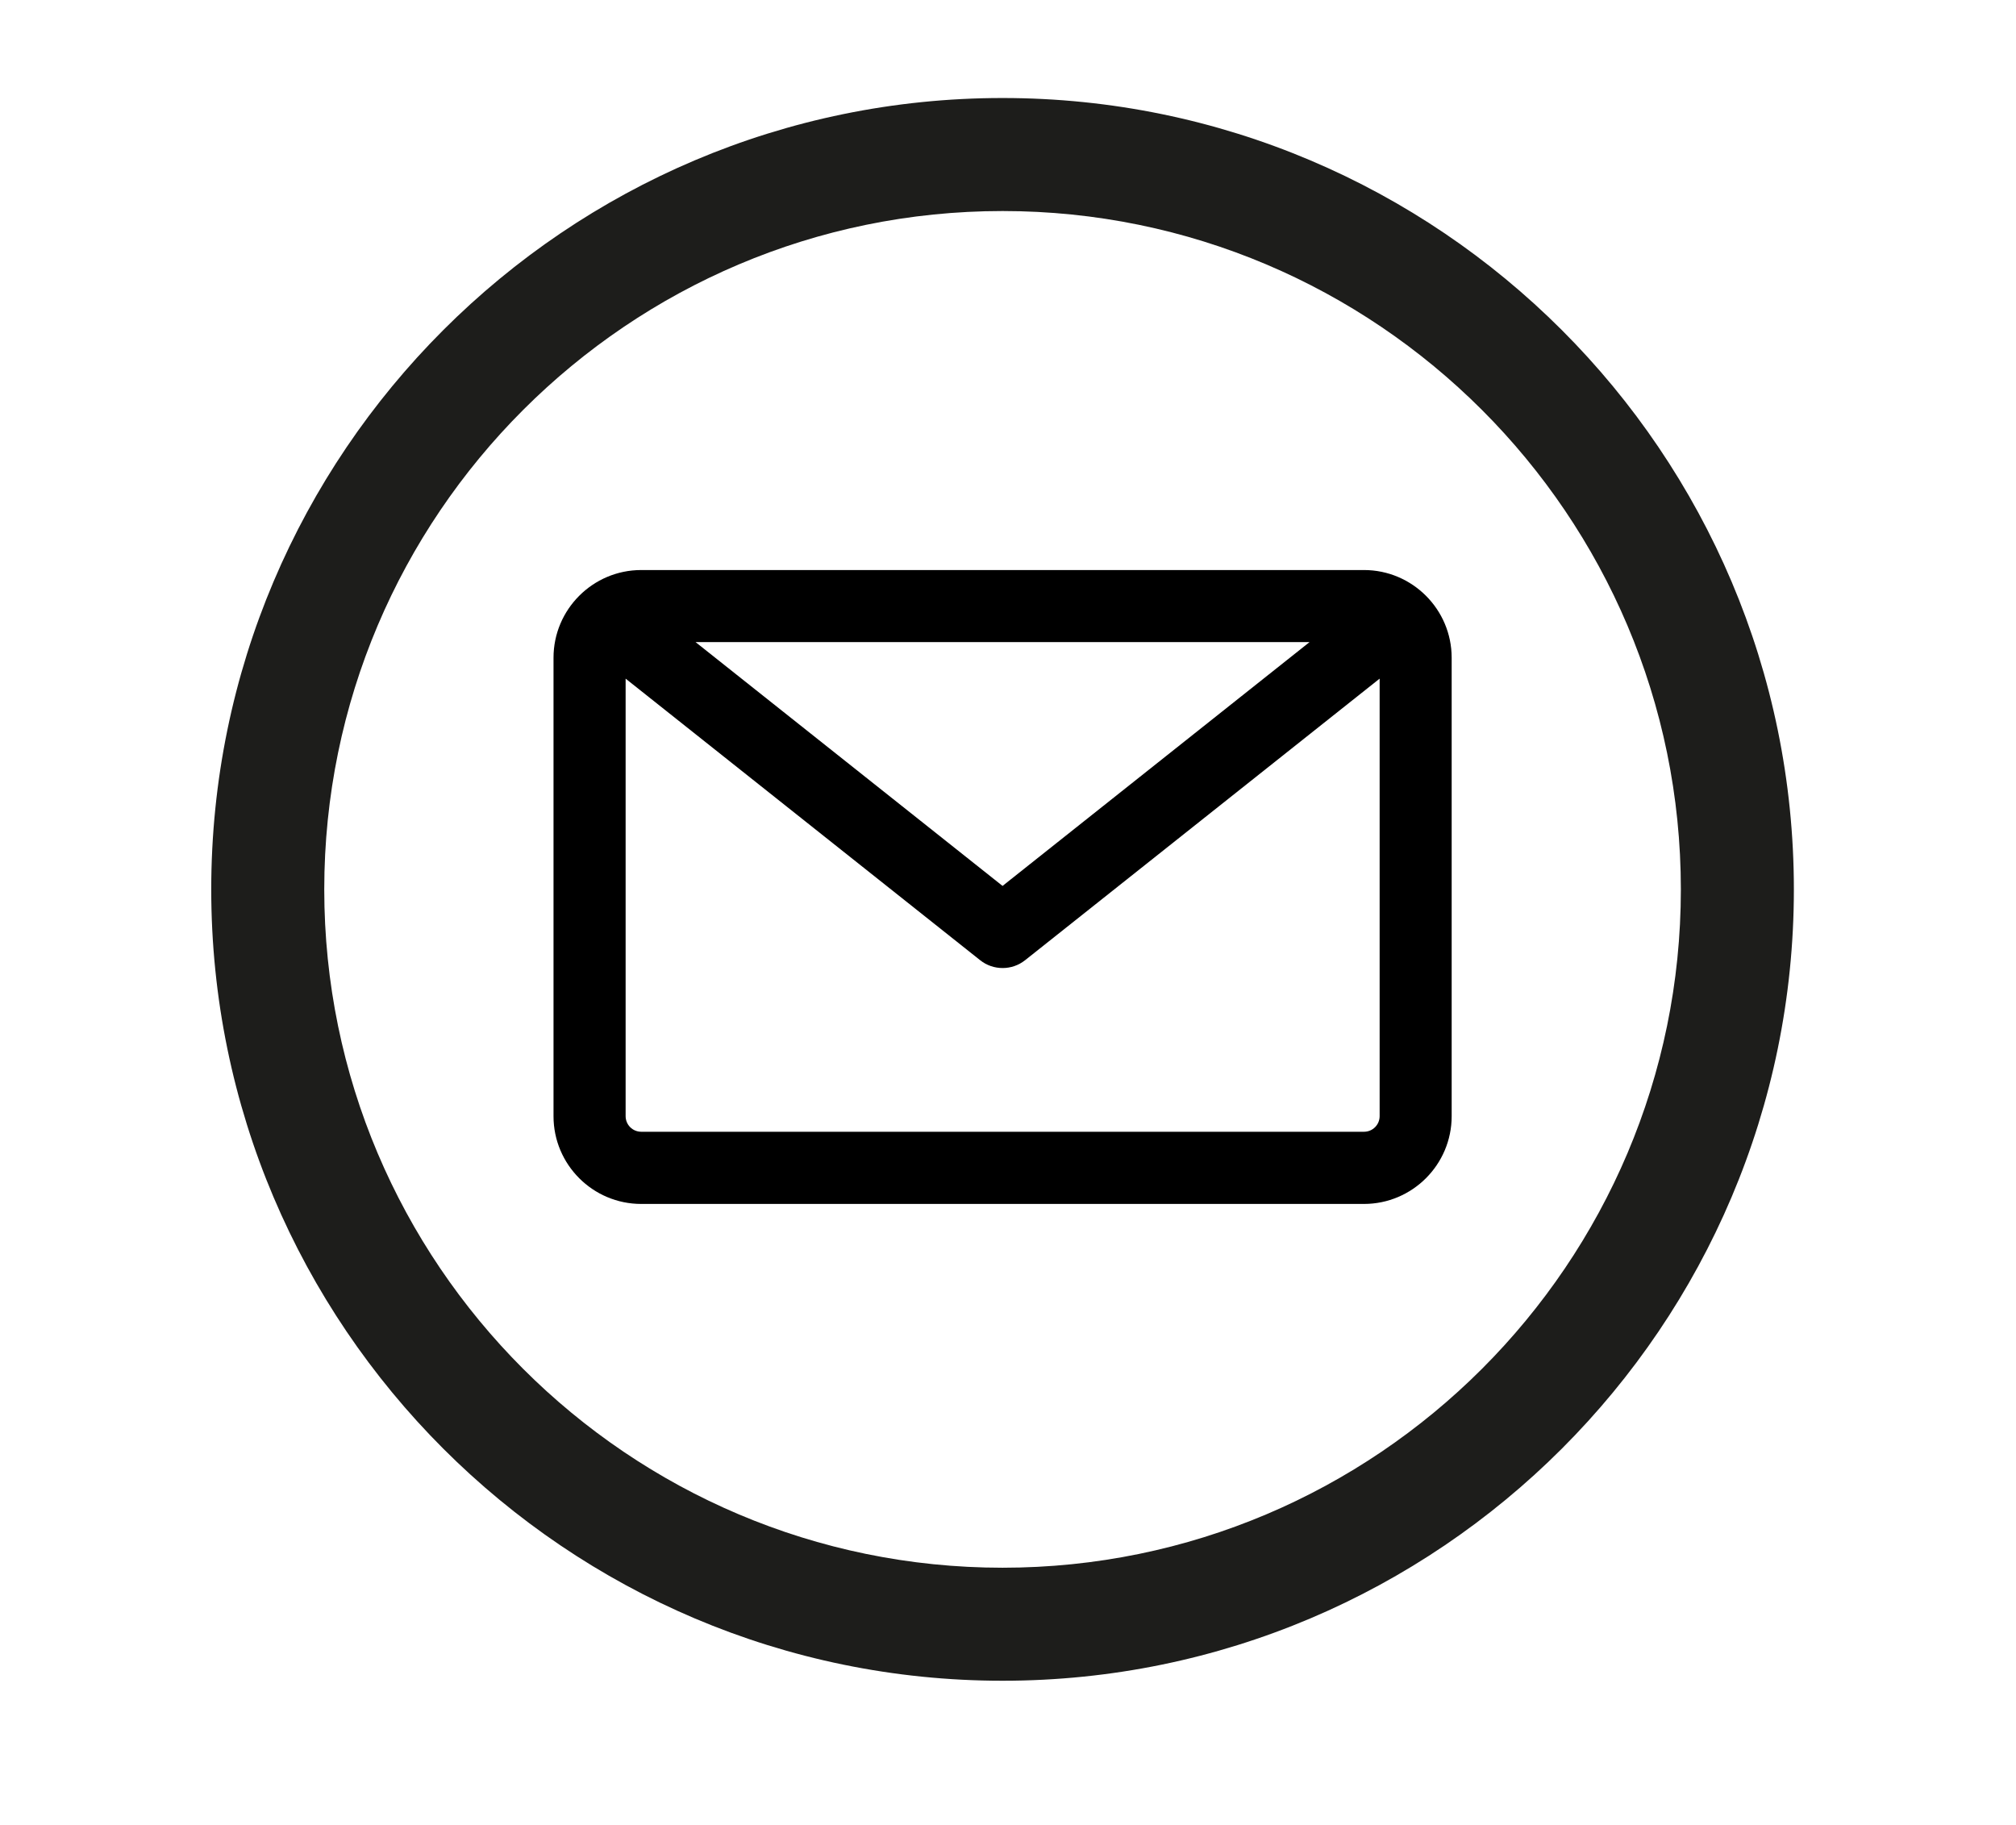
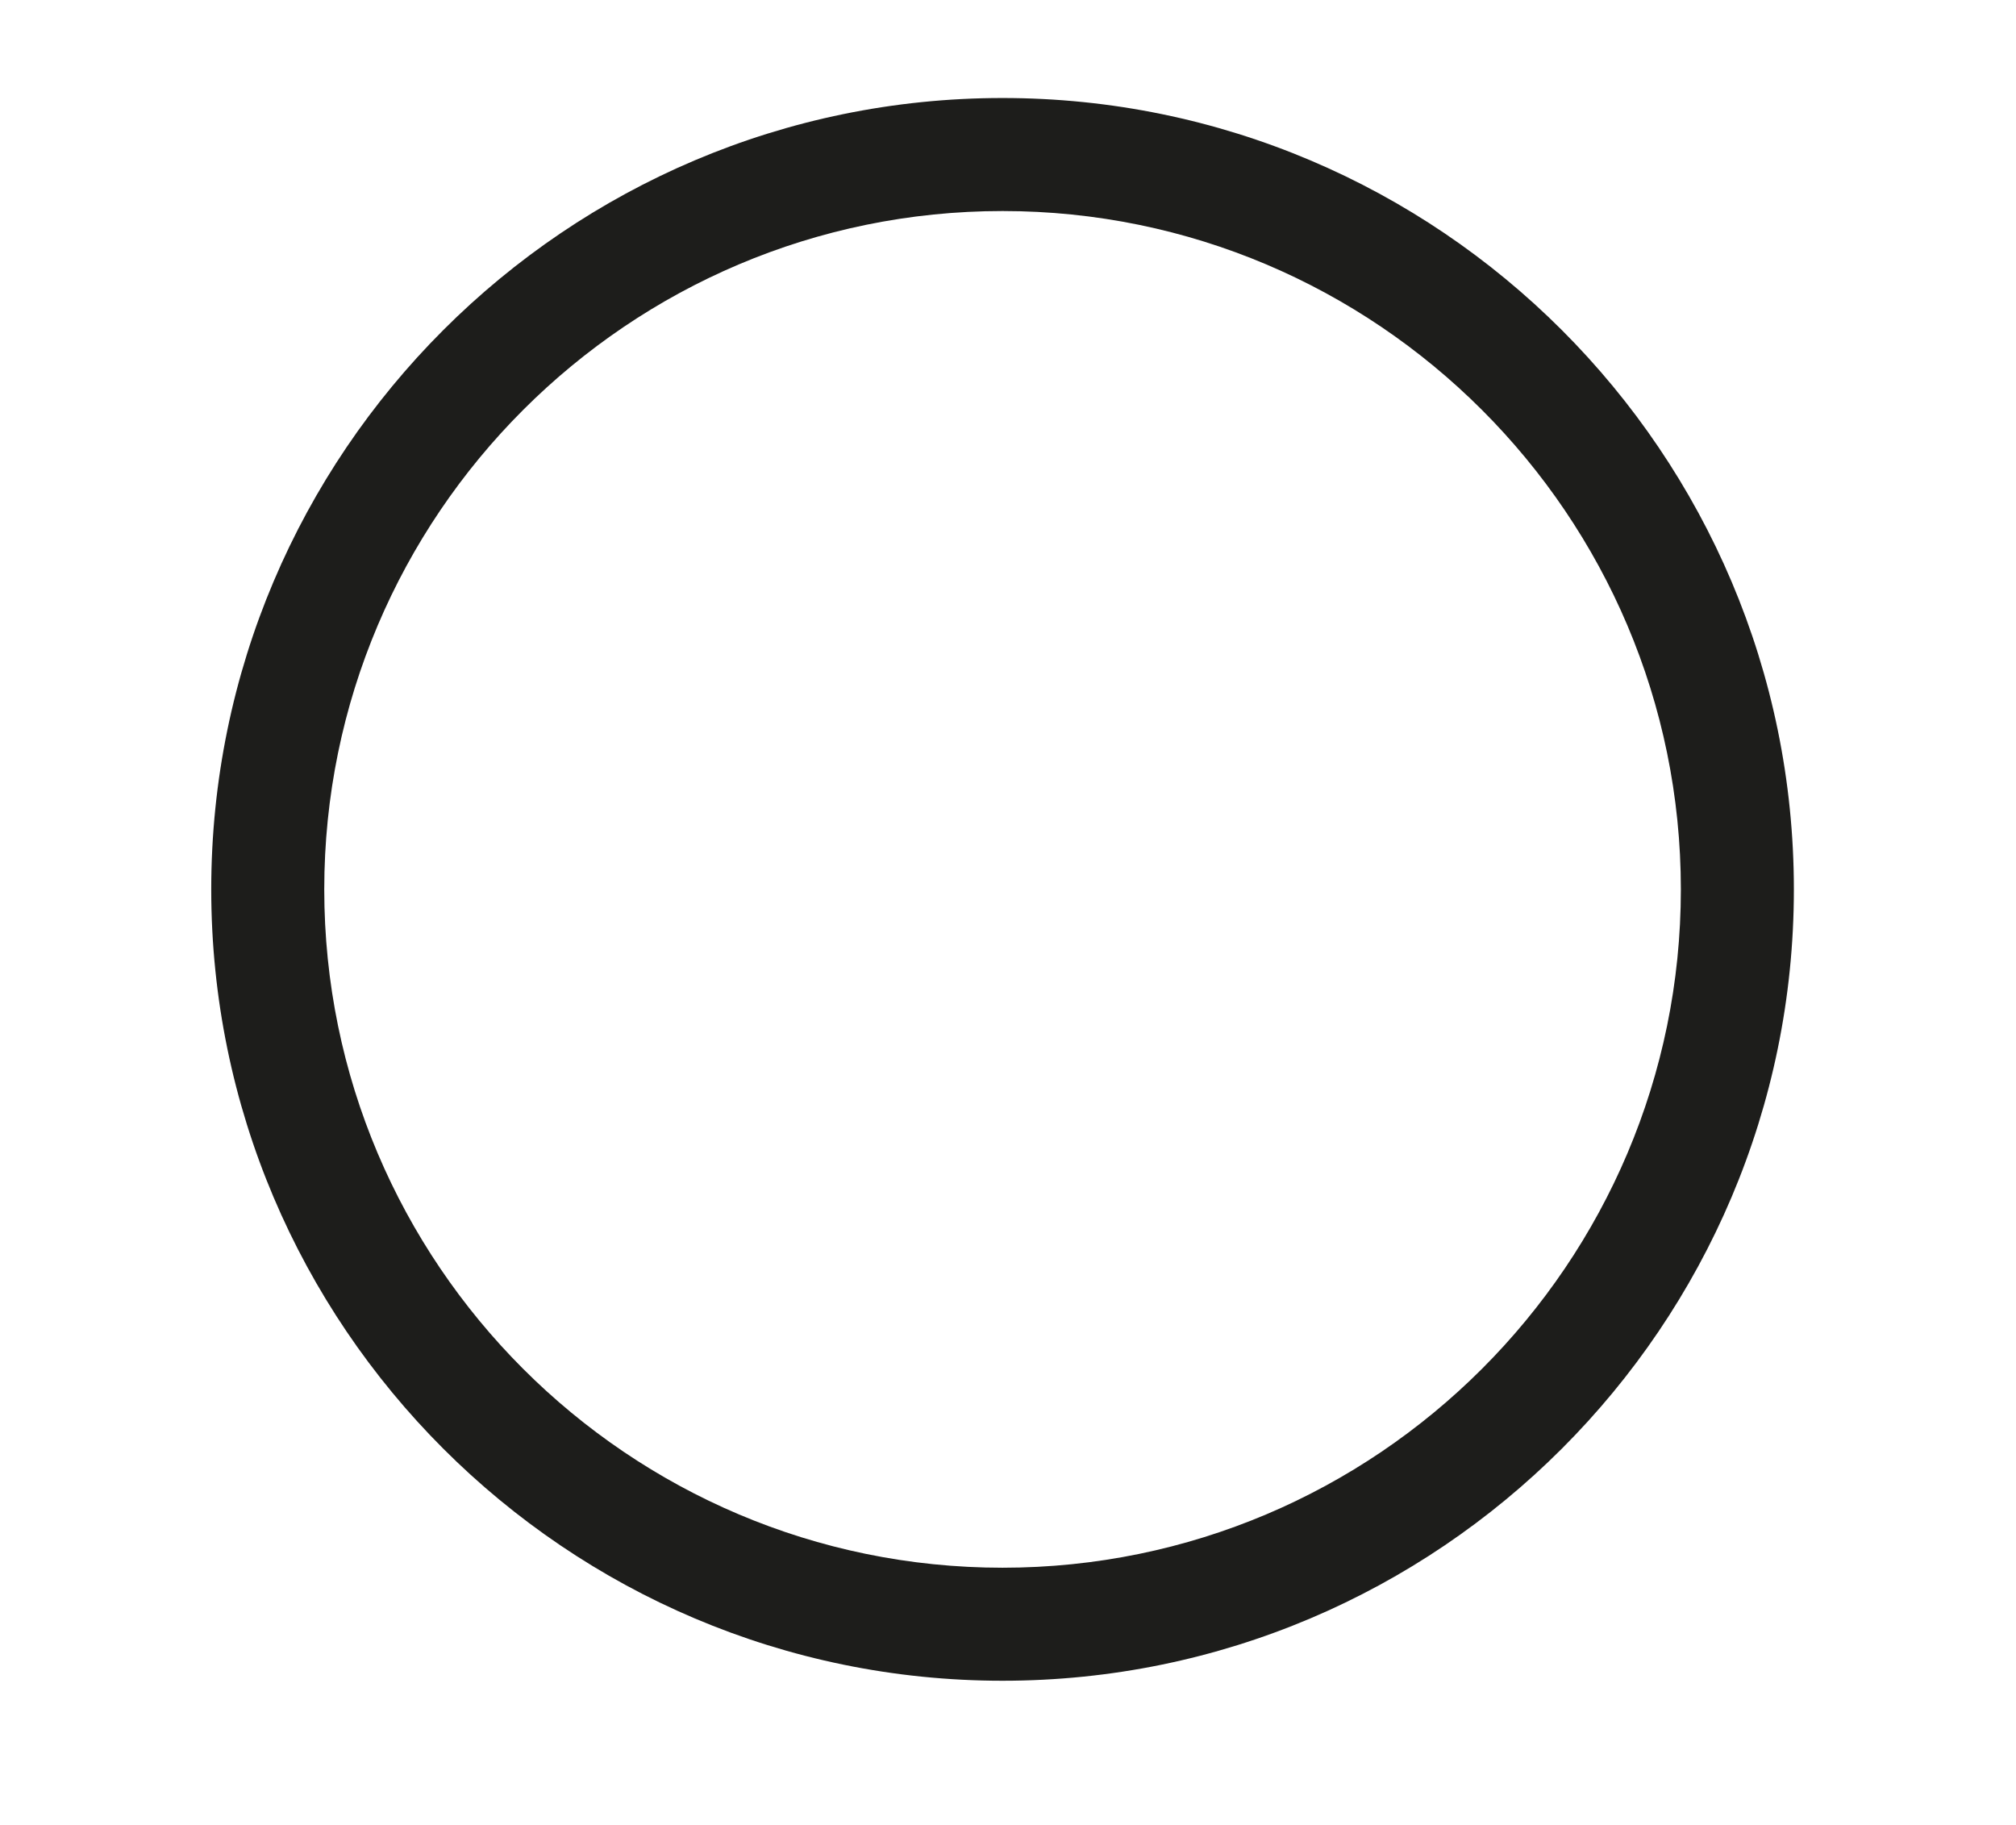
<svg xmlns="http://www.w3.org/2000/svg" id="Capa_1" data-name="Capa 1" version="1.1" viewBox="0 0 274 248">
  <defs>
    <style>
      .cls-1 {
        fill: #1d1d1b;
      }

      .cls-1, .cls-2 {
        stroke-width: 0px;
      }

      .cls-2 {
        fill: #000;
      }
    </style>
  </defs>
-   <path class="cls-2" d="M185.38,77.47h-98.23c-6.57,0-11.92,5.35-11.92,11.92v62.31c0,6.57,5.34,11.92,11.92,11.92h98.23c6.57,0,11.92-5.35,11.92-11.92v-62.31c0-6.57-5.35-11.92-11.92-11.92h0ZM177.99,87.26l-41.73,33.14-41.73-33.14h83.46ZM185.38,153.81h-98.23c-1.17,0-2.12-.95-2.12-2.12v-59.46l48.19,38.27c.89.71,1.97,1.06,3.05,1.06s2.15-.35,3.05-1.06l48.19-38.27v59.46c0,1.17-.95,2.12-2.12,2.12h0Z" />
  <path class="cls-1" d="M136.26,228.42c-59.3,0-107.55-48.25-107.55-107.55S76.96,13.32,136.26,13.32s107.55,48.25,107.55,107.55-48.25,107.55-107.55,107.55ZM136.26,28.68c-50.83,0-92.19,41.35-92.19,92.19s41.35,92.19,92.19,92.19,92.19-41.35,92.19-92.19S187.09,28.68,136.26,28.68Z" />
</svg>